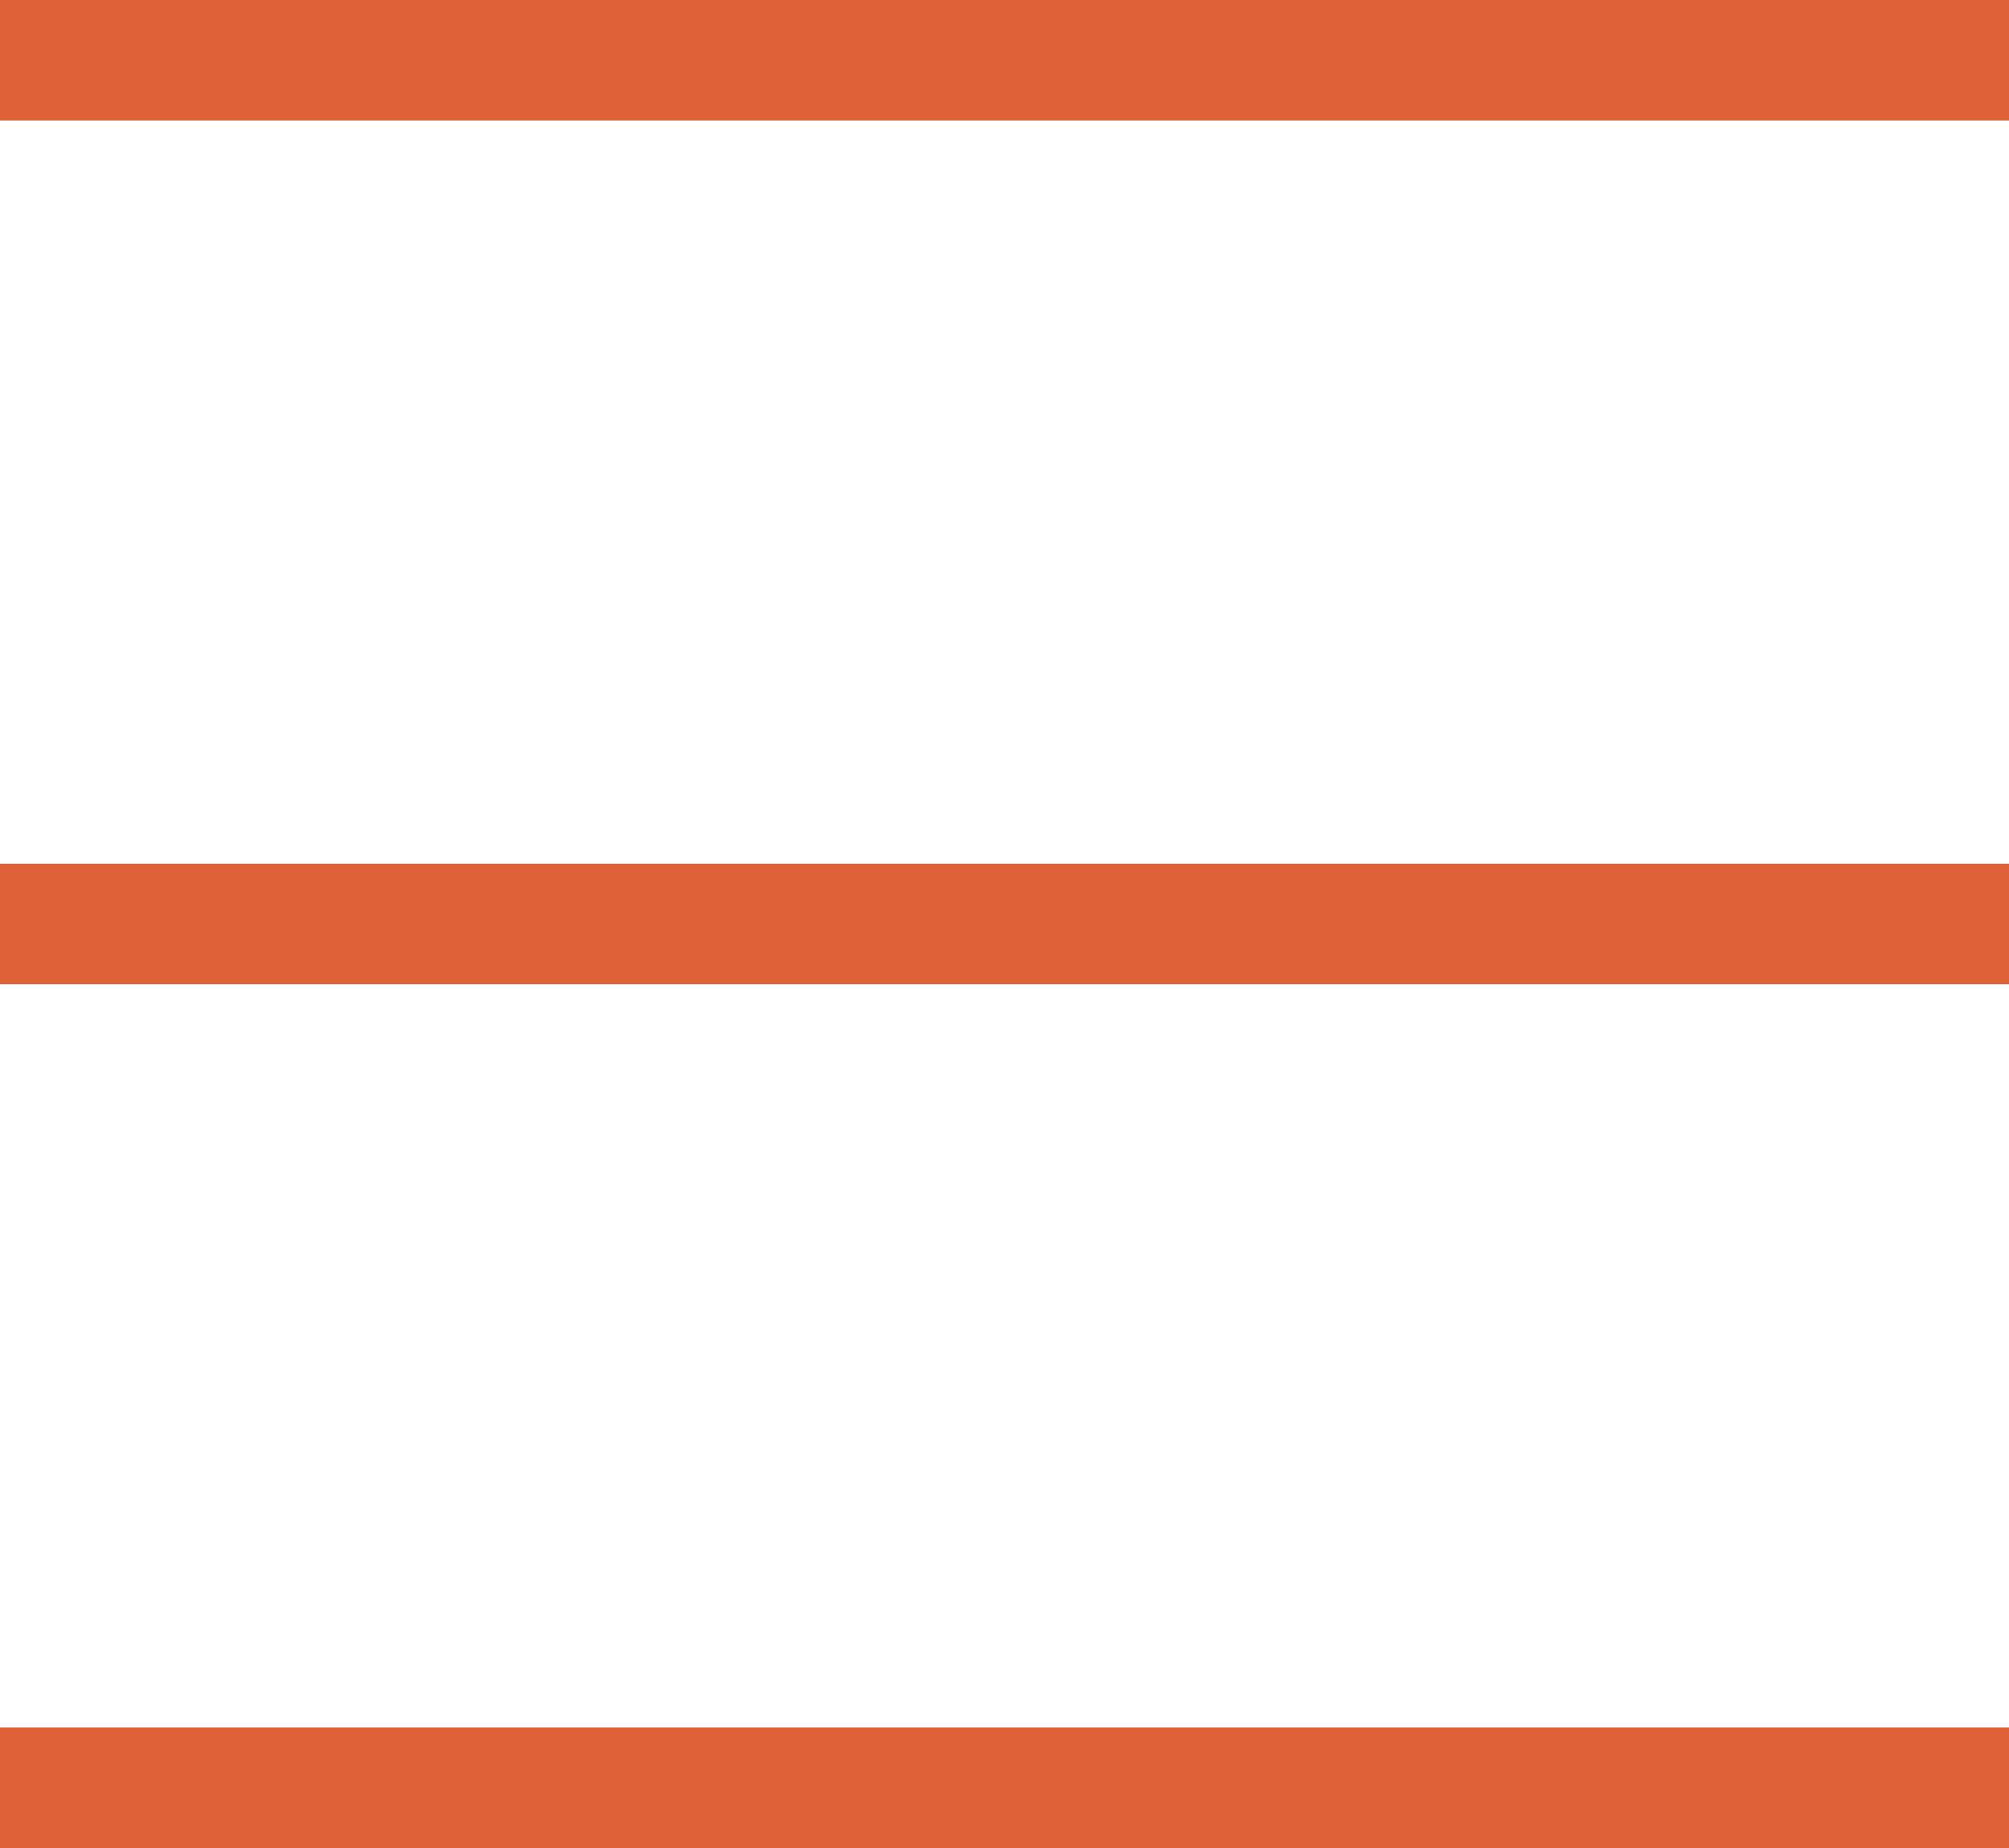
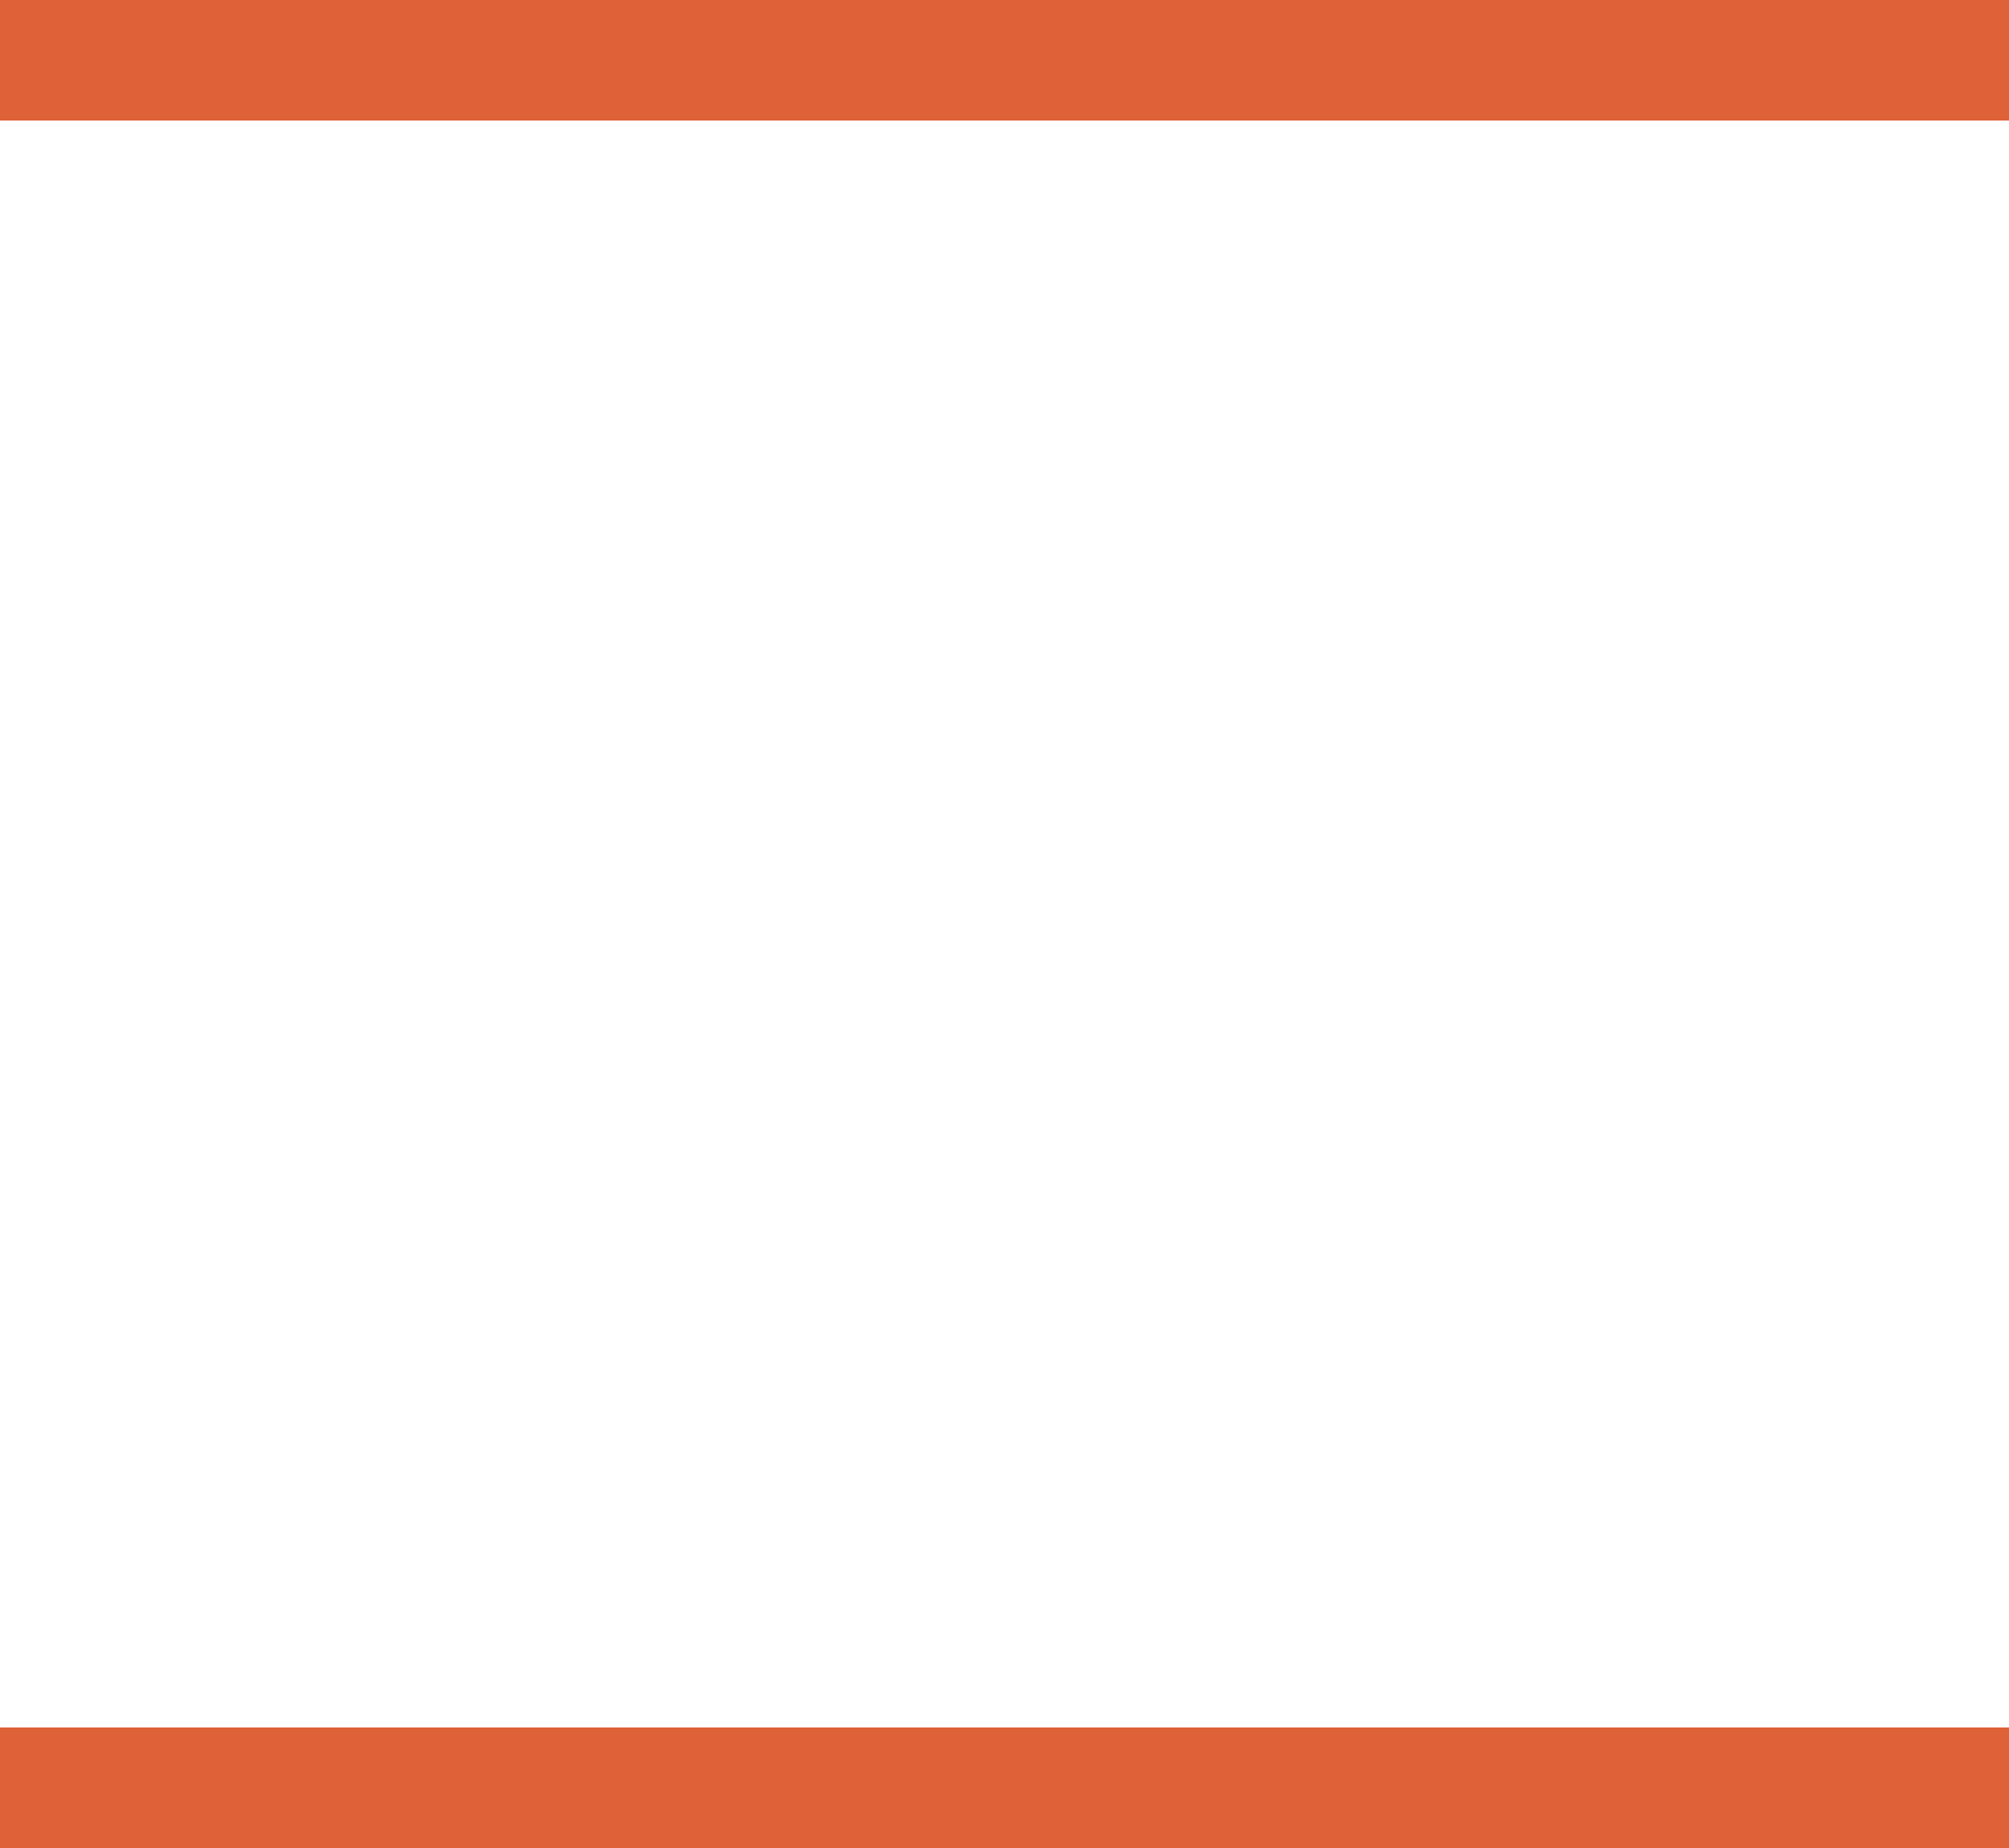
<svg xmlns="http://www.w3.org/2000/svg" id="a" data-name="Ebene 1" viewBox="0 0 50 46">
  <defs>
    <style>
      .b {
        fill: #de6137;
        stroke-width: 0px;
      }
    </style>
  </defs>
  <rect class="b" width="50" height="3" />
  <rect class="b" y="43" width="50" height="3" />
-   <rect class="b" y="21.5" width="50" height="3" />
</svg>